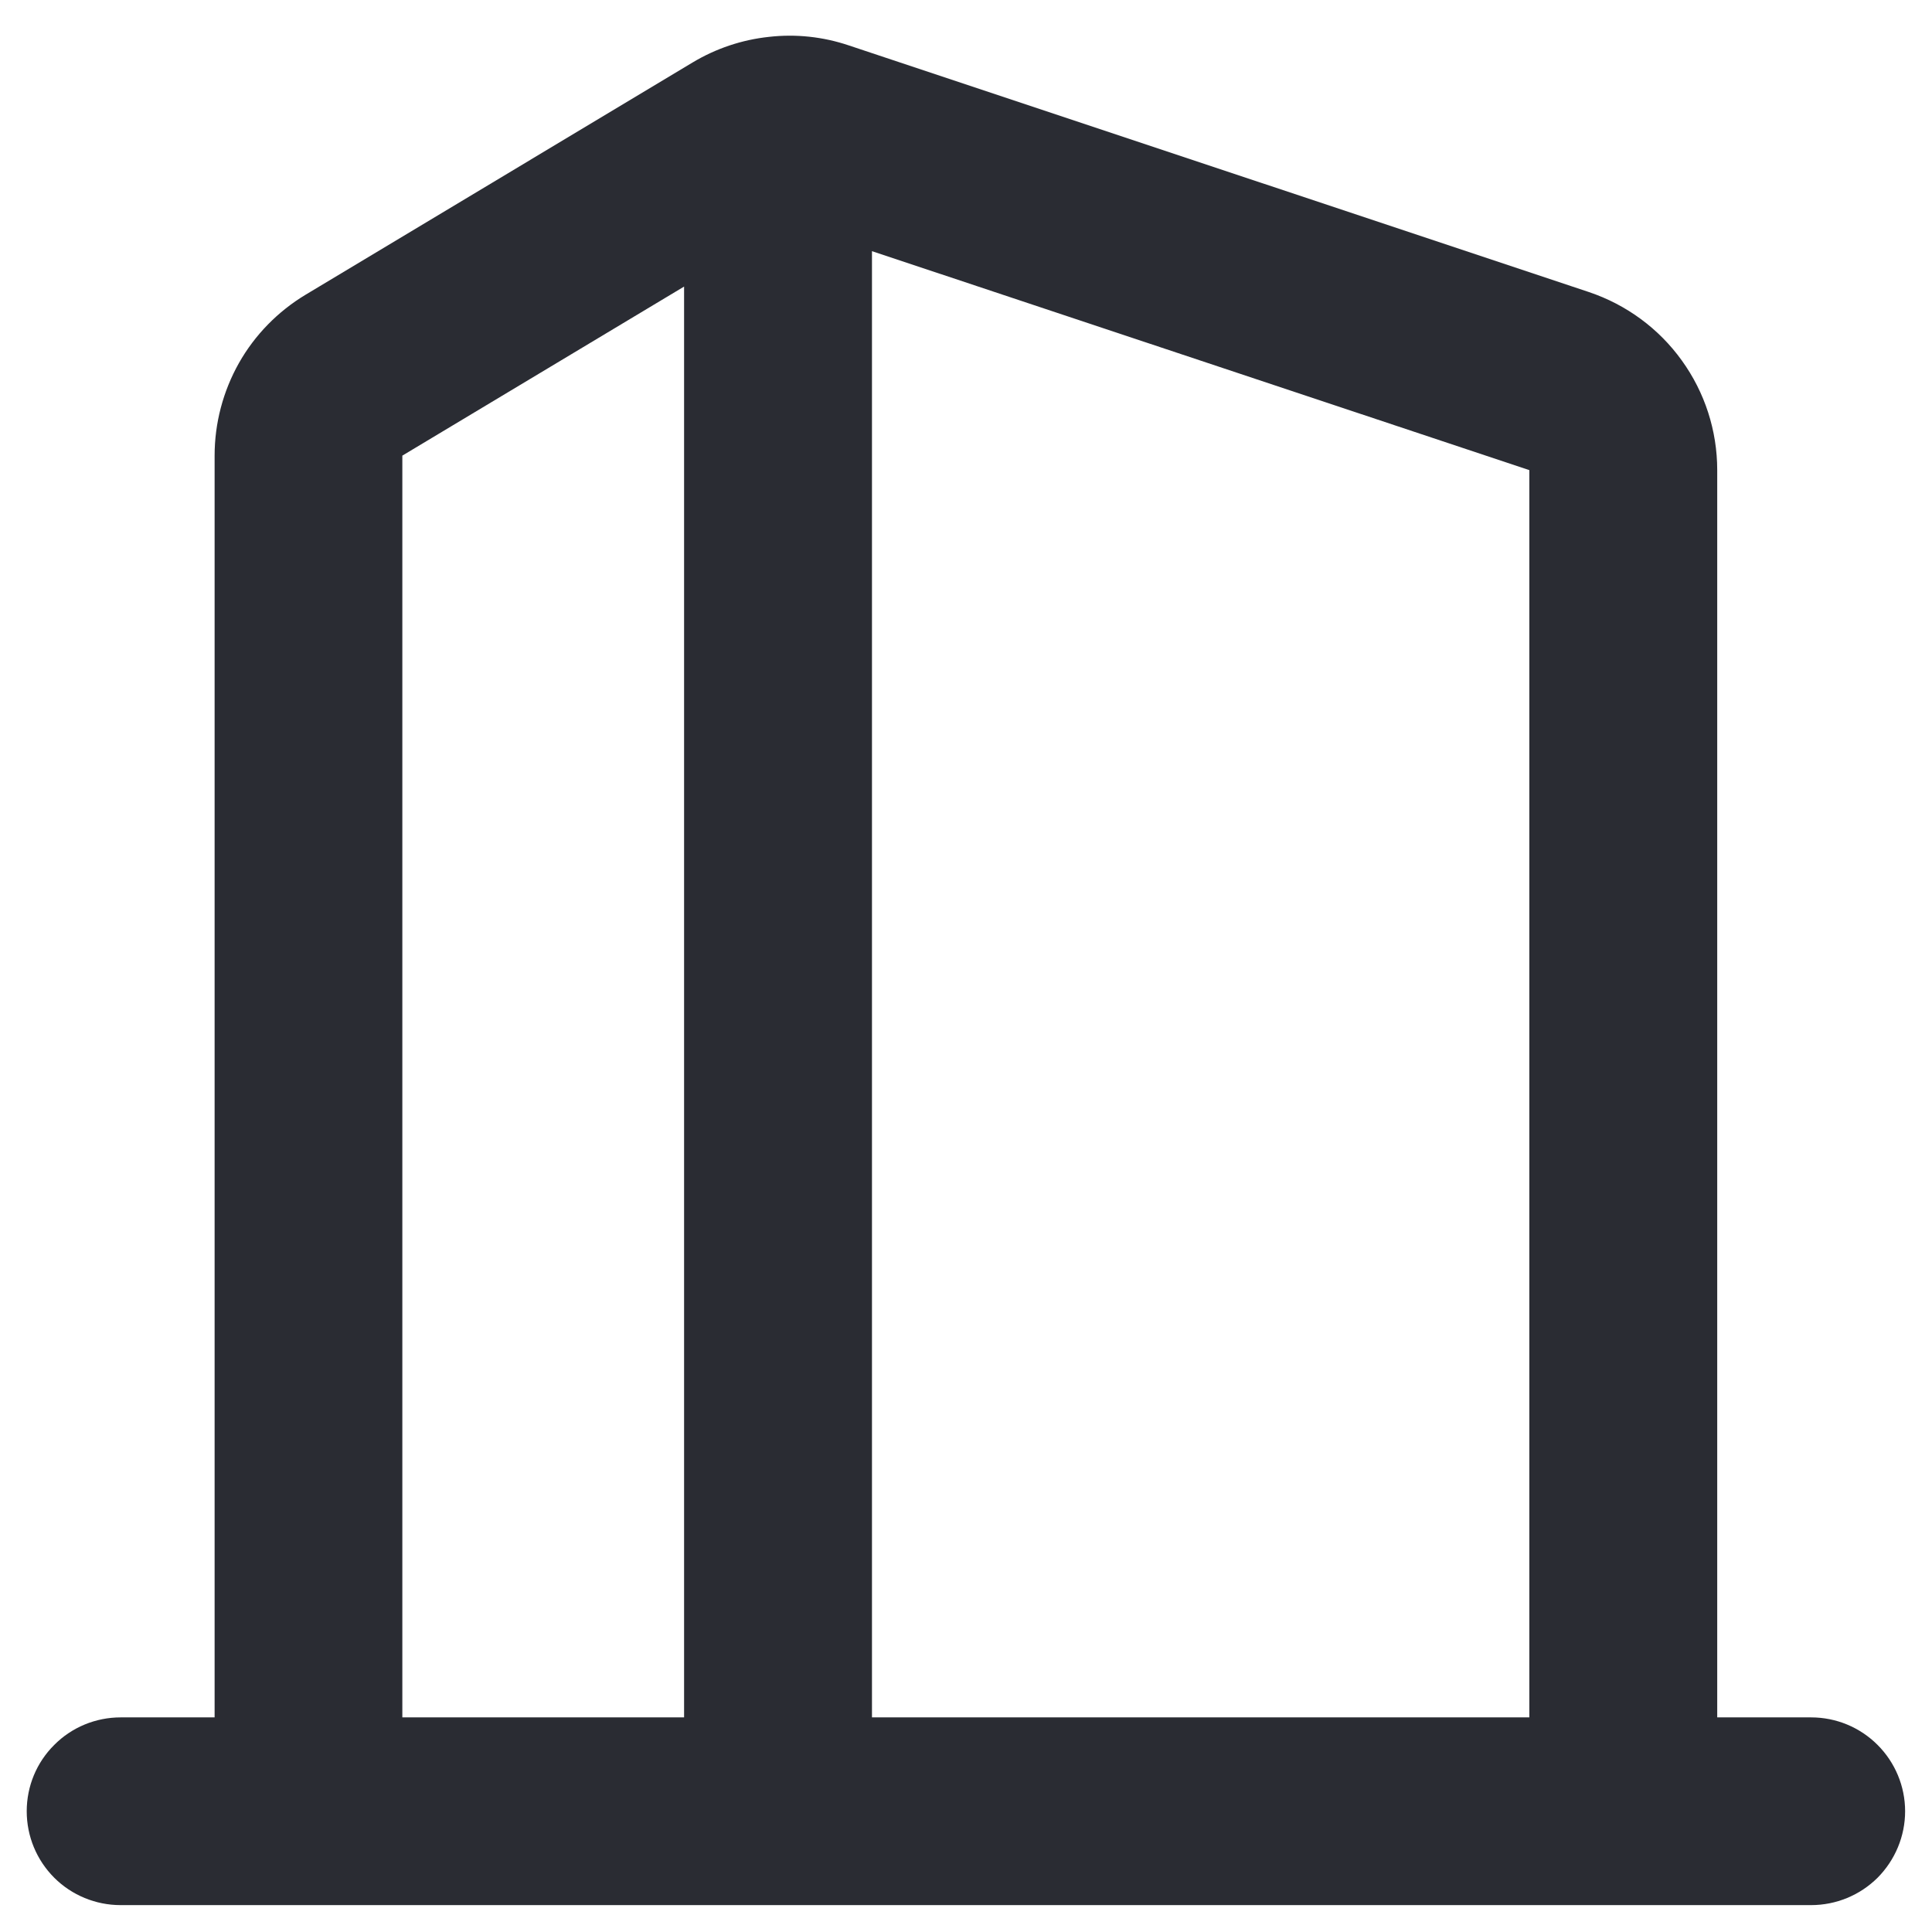
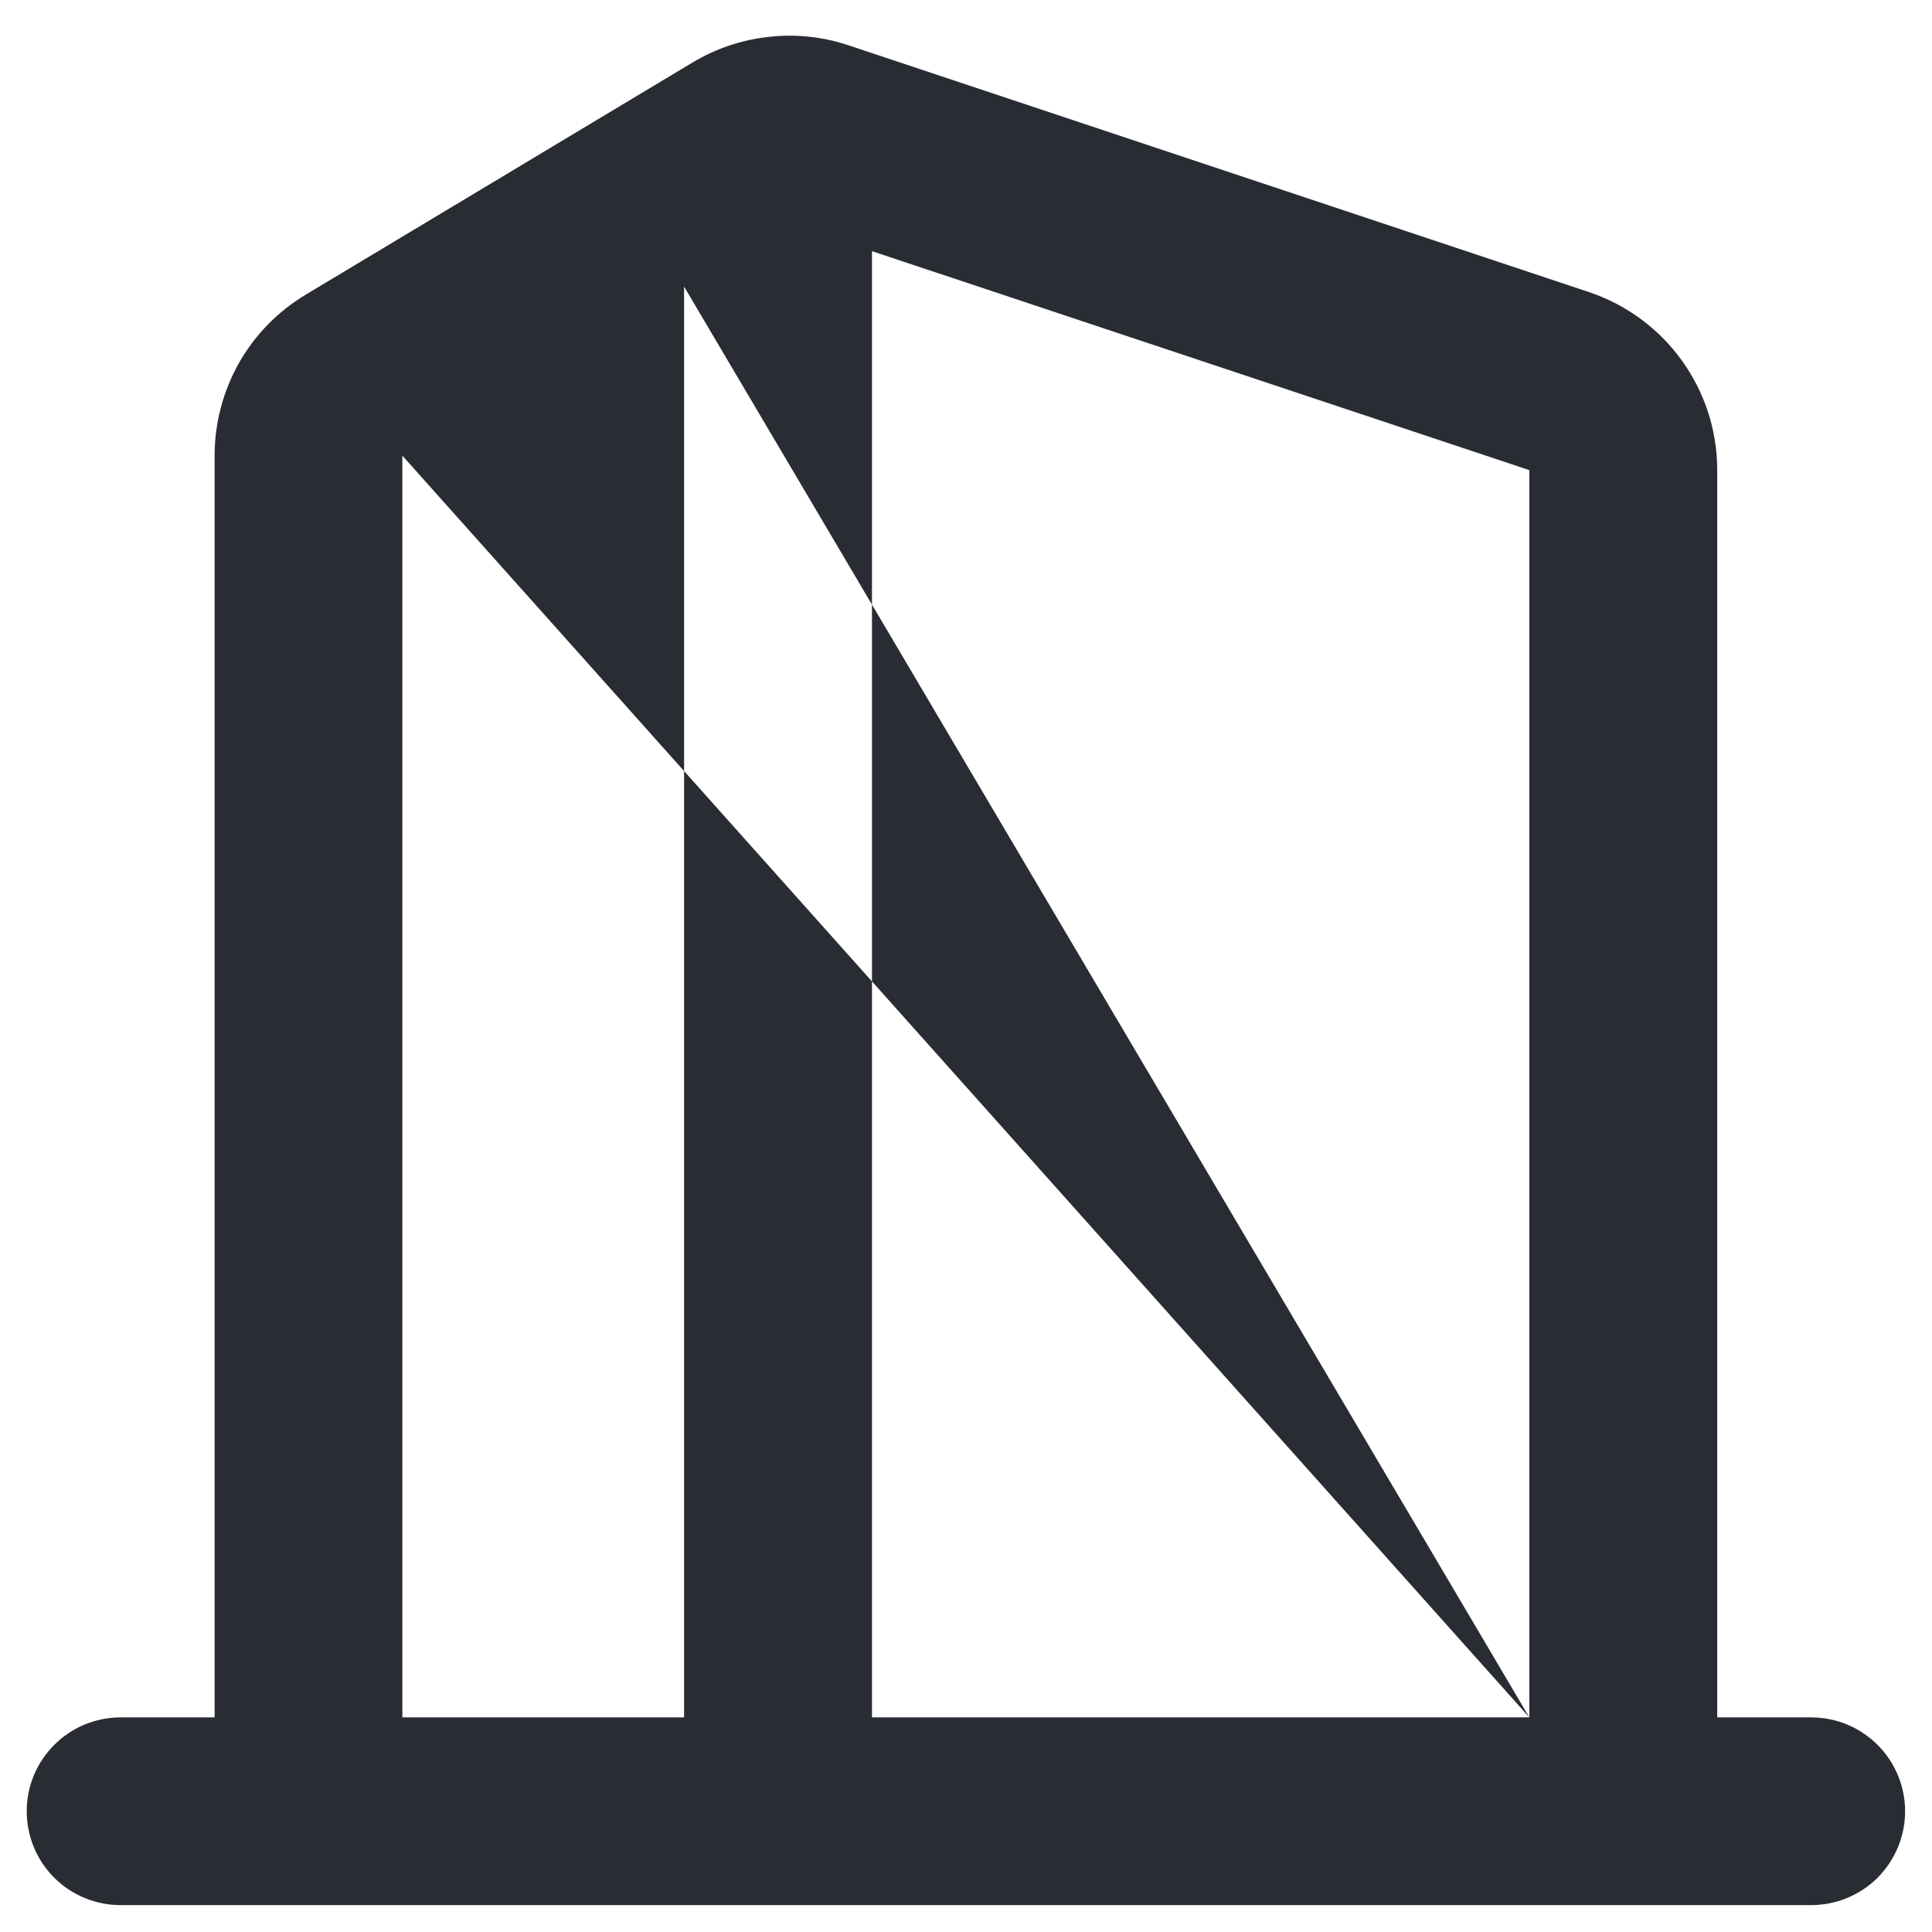
<svg xmlns="http://www.w3.org/2000/svg" width="12" height="12" viewBox="0 0 12 12" fill="none">
-   <path fill-rule="evenodd" clip-rule="evenodd" d="M5.272 0.282C5.112 0.228 4.943 0.21 4.776 0.229C4.608 0.247 4.447 0.301 4.302 0.388L1.899 1.83C1.726 1.934 1.583 2.08 1.484 2.255C1.385 2.431 1.333 2.629 1.333 2.83V10.667H0.749C0.595 10.667 0.446 10.728 0.337 10.838C0.227 10.947 0.166 11.095 0.166 11.25C0.166 11.405 0.227 11.553 0.337 11.663C0.446 11.772 0.595 11.833 0.749 11.833H11.249C11.404 11.833 11.552 11.772 11.662 11.663C11.771 11.553 11.833 11.405 11.833 11.25C11.833 11.095 11.771 10.947 11.662 10.838C11.552 10.728 11.404 10.667 11.249 10.667H10.666V2.92C10.666 2.675 10.589 2.437 10.446 2.239C10.303 2.04 10.101 1.892 9.869 1.814L5.272 0.282ZM9.499 10.667V2.92L5.416 1.56V10.667H9.499ZM4.249 1.78L2.499 2.83V10.667H4.249V1.78Z" fill="#2A2C33" />
+   <path fill-rule="evenodd" clip-rule="evenodd" d="M5.272 0.282C5.112 0.228 4.943 0.21 4.776 0.229C4.608 0.247 4.447 0.301 4.302 0.388L1.899 1.83C1.726 1.934 1.583 2.08 1.484 2.255C1.385 2.431 1.333 2.629 1.333 2.83V10.667H0.749C0.595 10.667 0.446 10.728 0.337 10.838C0.227 10.947 0.166 11.095 0.166 11.25C0.166 11.405 0.227 11.553 0.337 11.663C0.446 11.772 0.595 11.833 0.749 11.833H11.249C11.404 11.833 11.552 11.772 11.662 11.663C11.771 11.553 11.833 11.405 11.833 11.25C11.833 11.095 11.771 10.947 11.662 10.838C11.552 10.728 11.404 10.667 11.249 10.667H10.666V2.92C10.666 2.675 10.589 2.437 10.446 2.239C10.303 2.04 10.101 1.892 9.869 1.814L5.272 0.282ZM9.499 10.667V2.92L5.416 1.56V10.667H9.499ZL2.499 2.83V10.667H4.249V1.78Z" fill="#2A2C33" />
</svg>